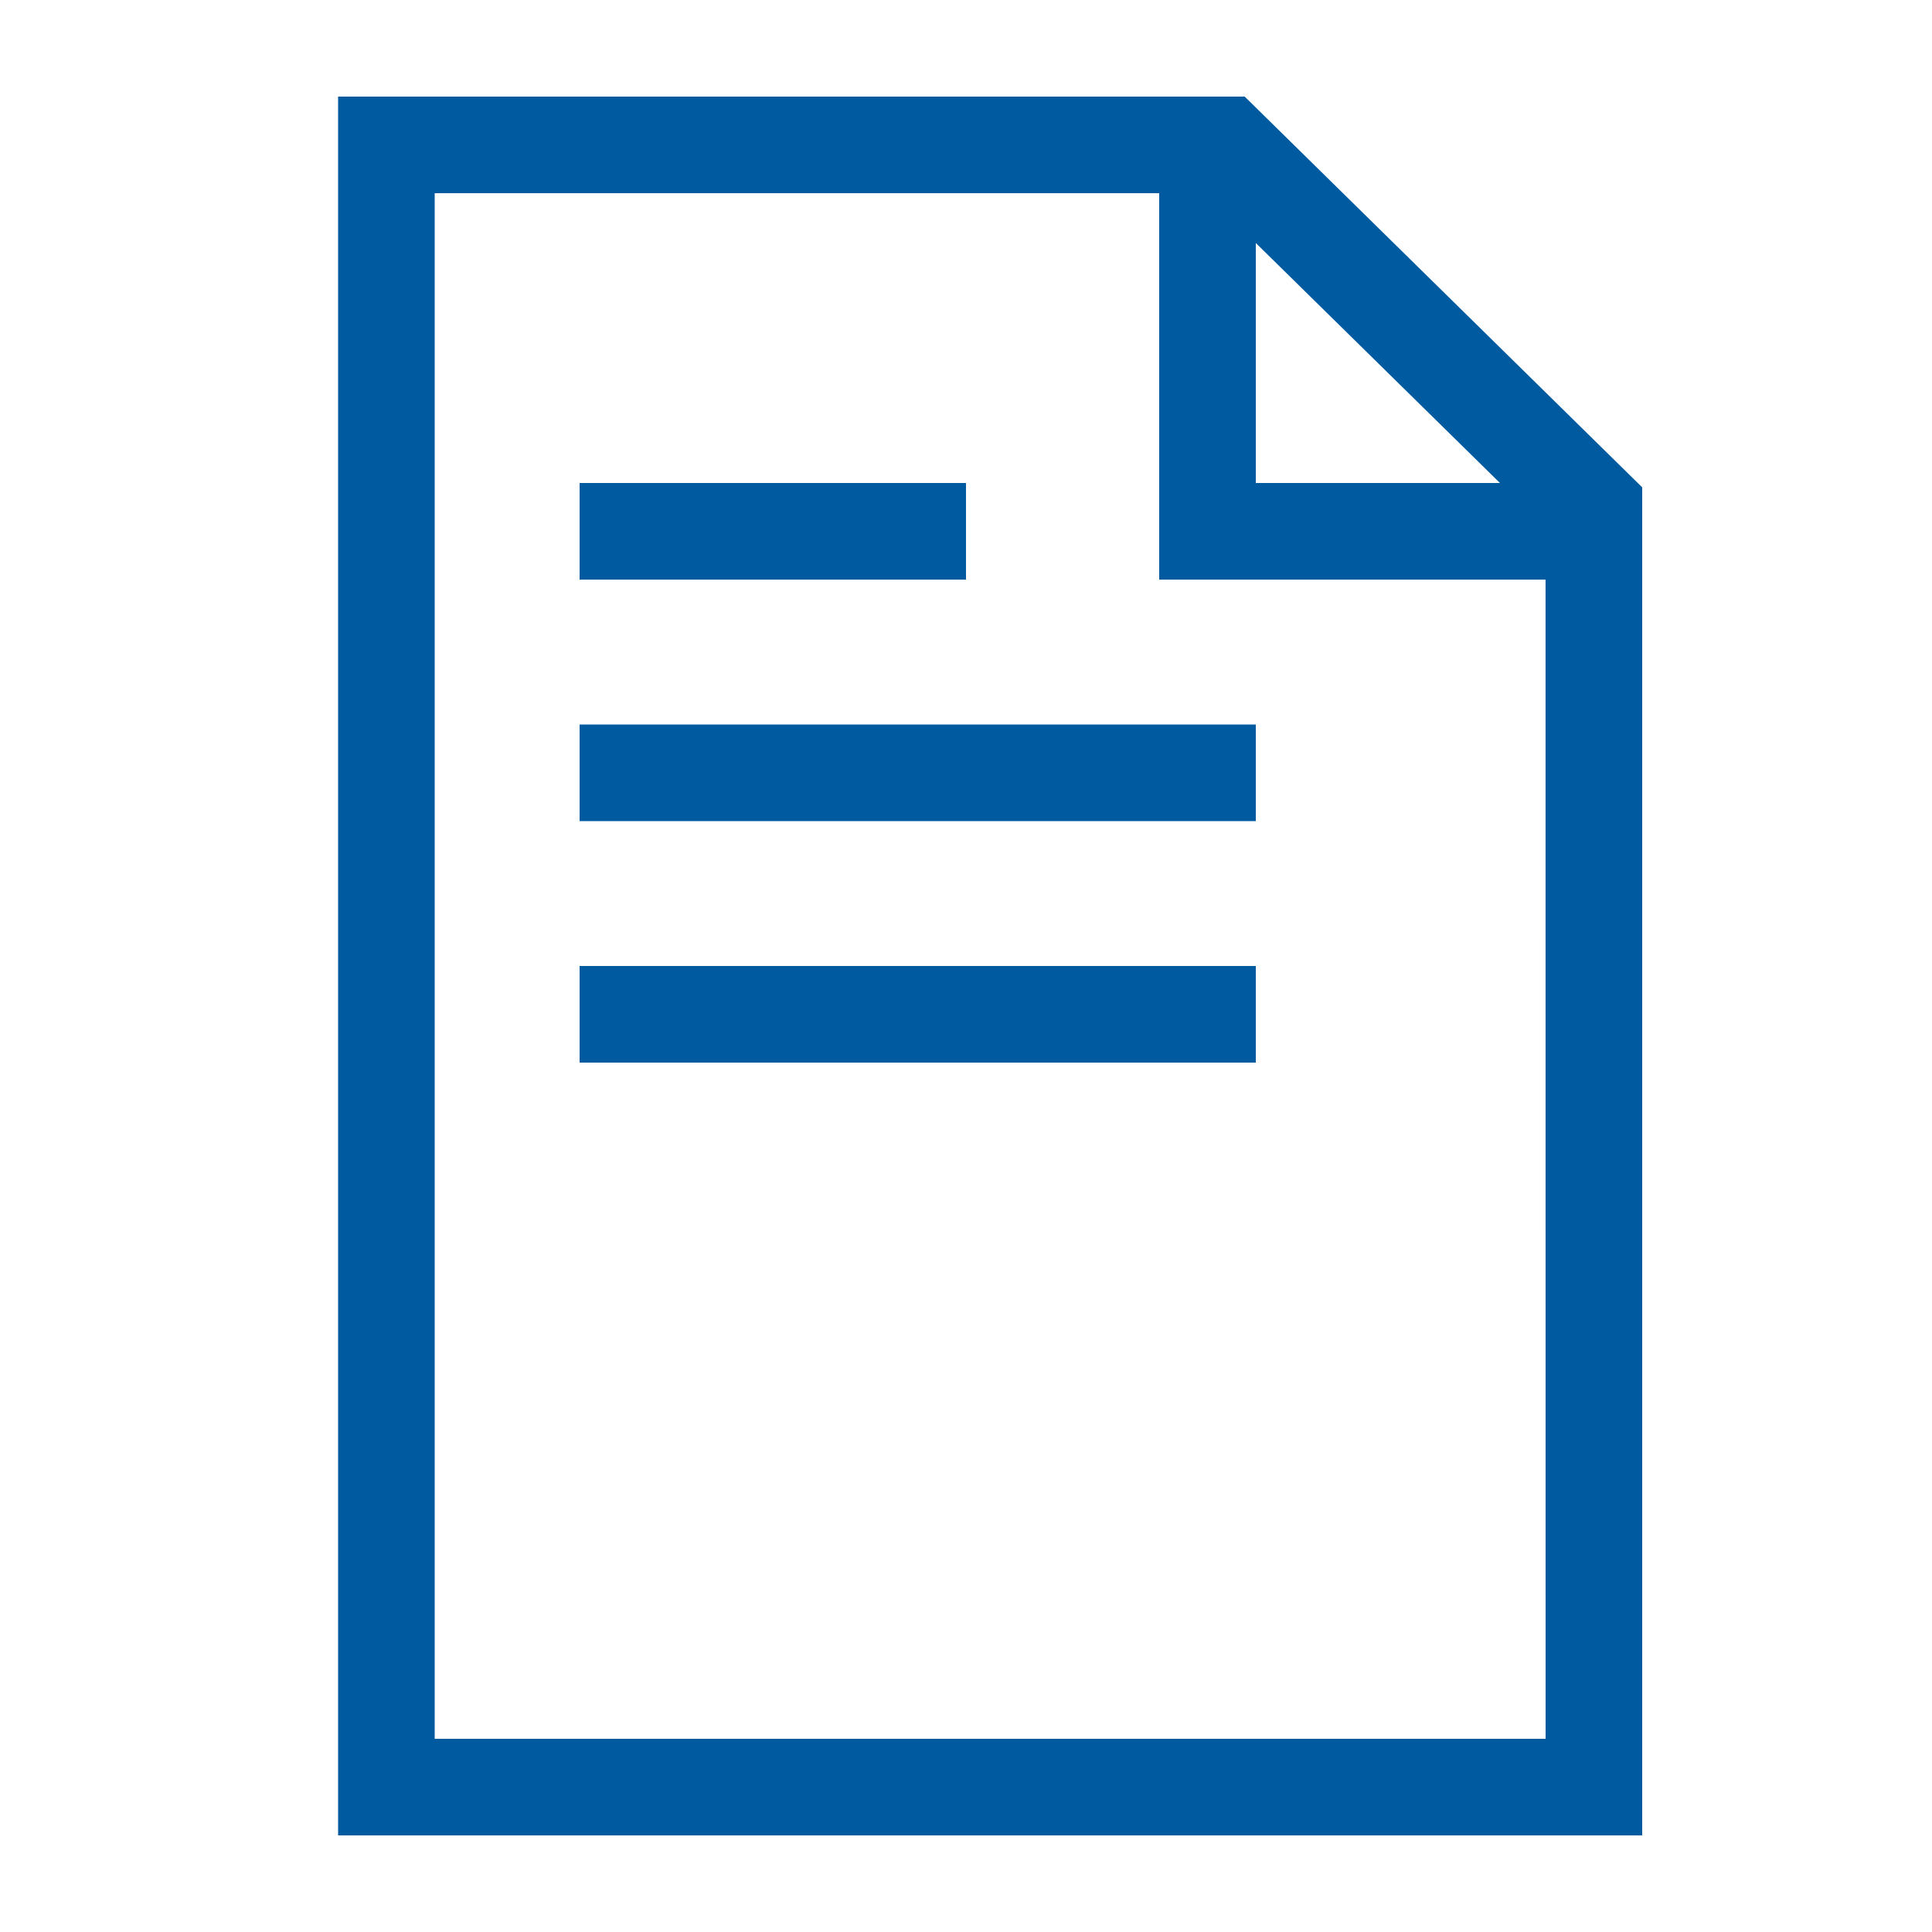
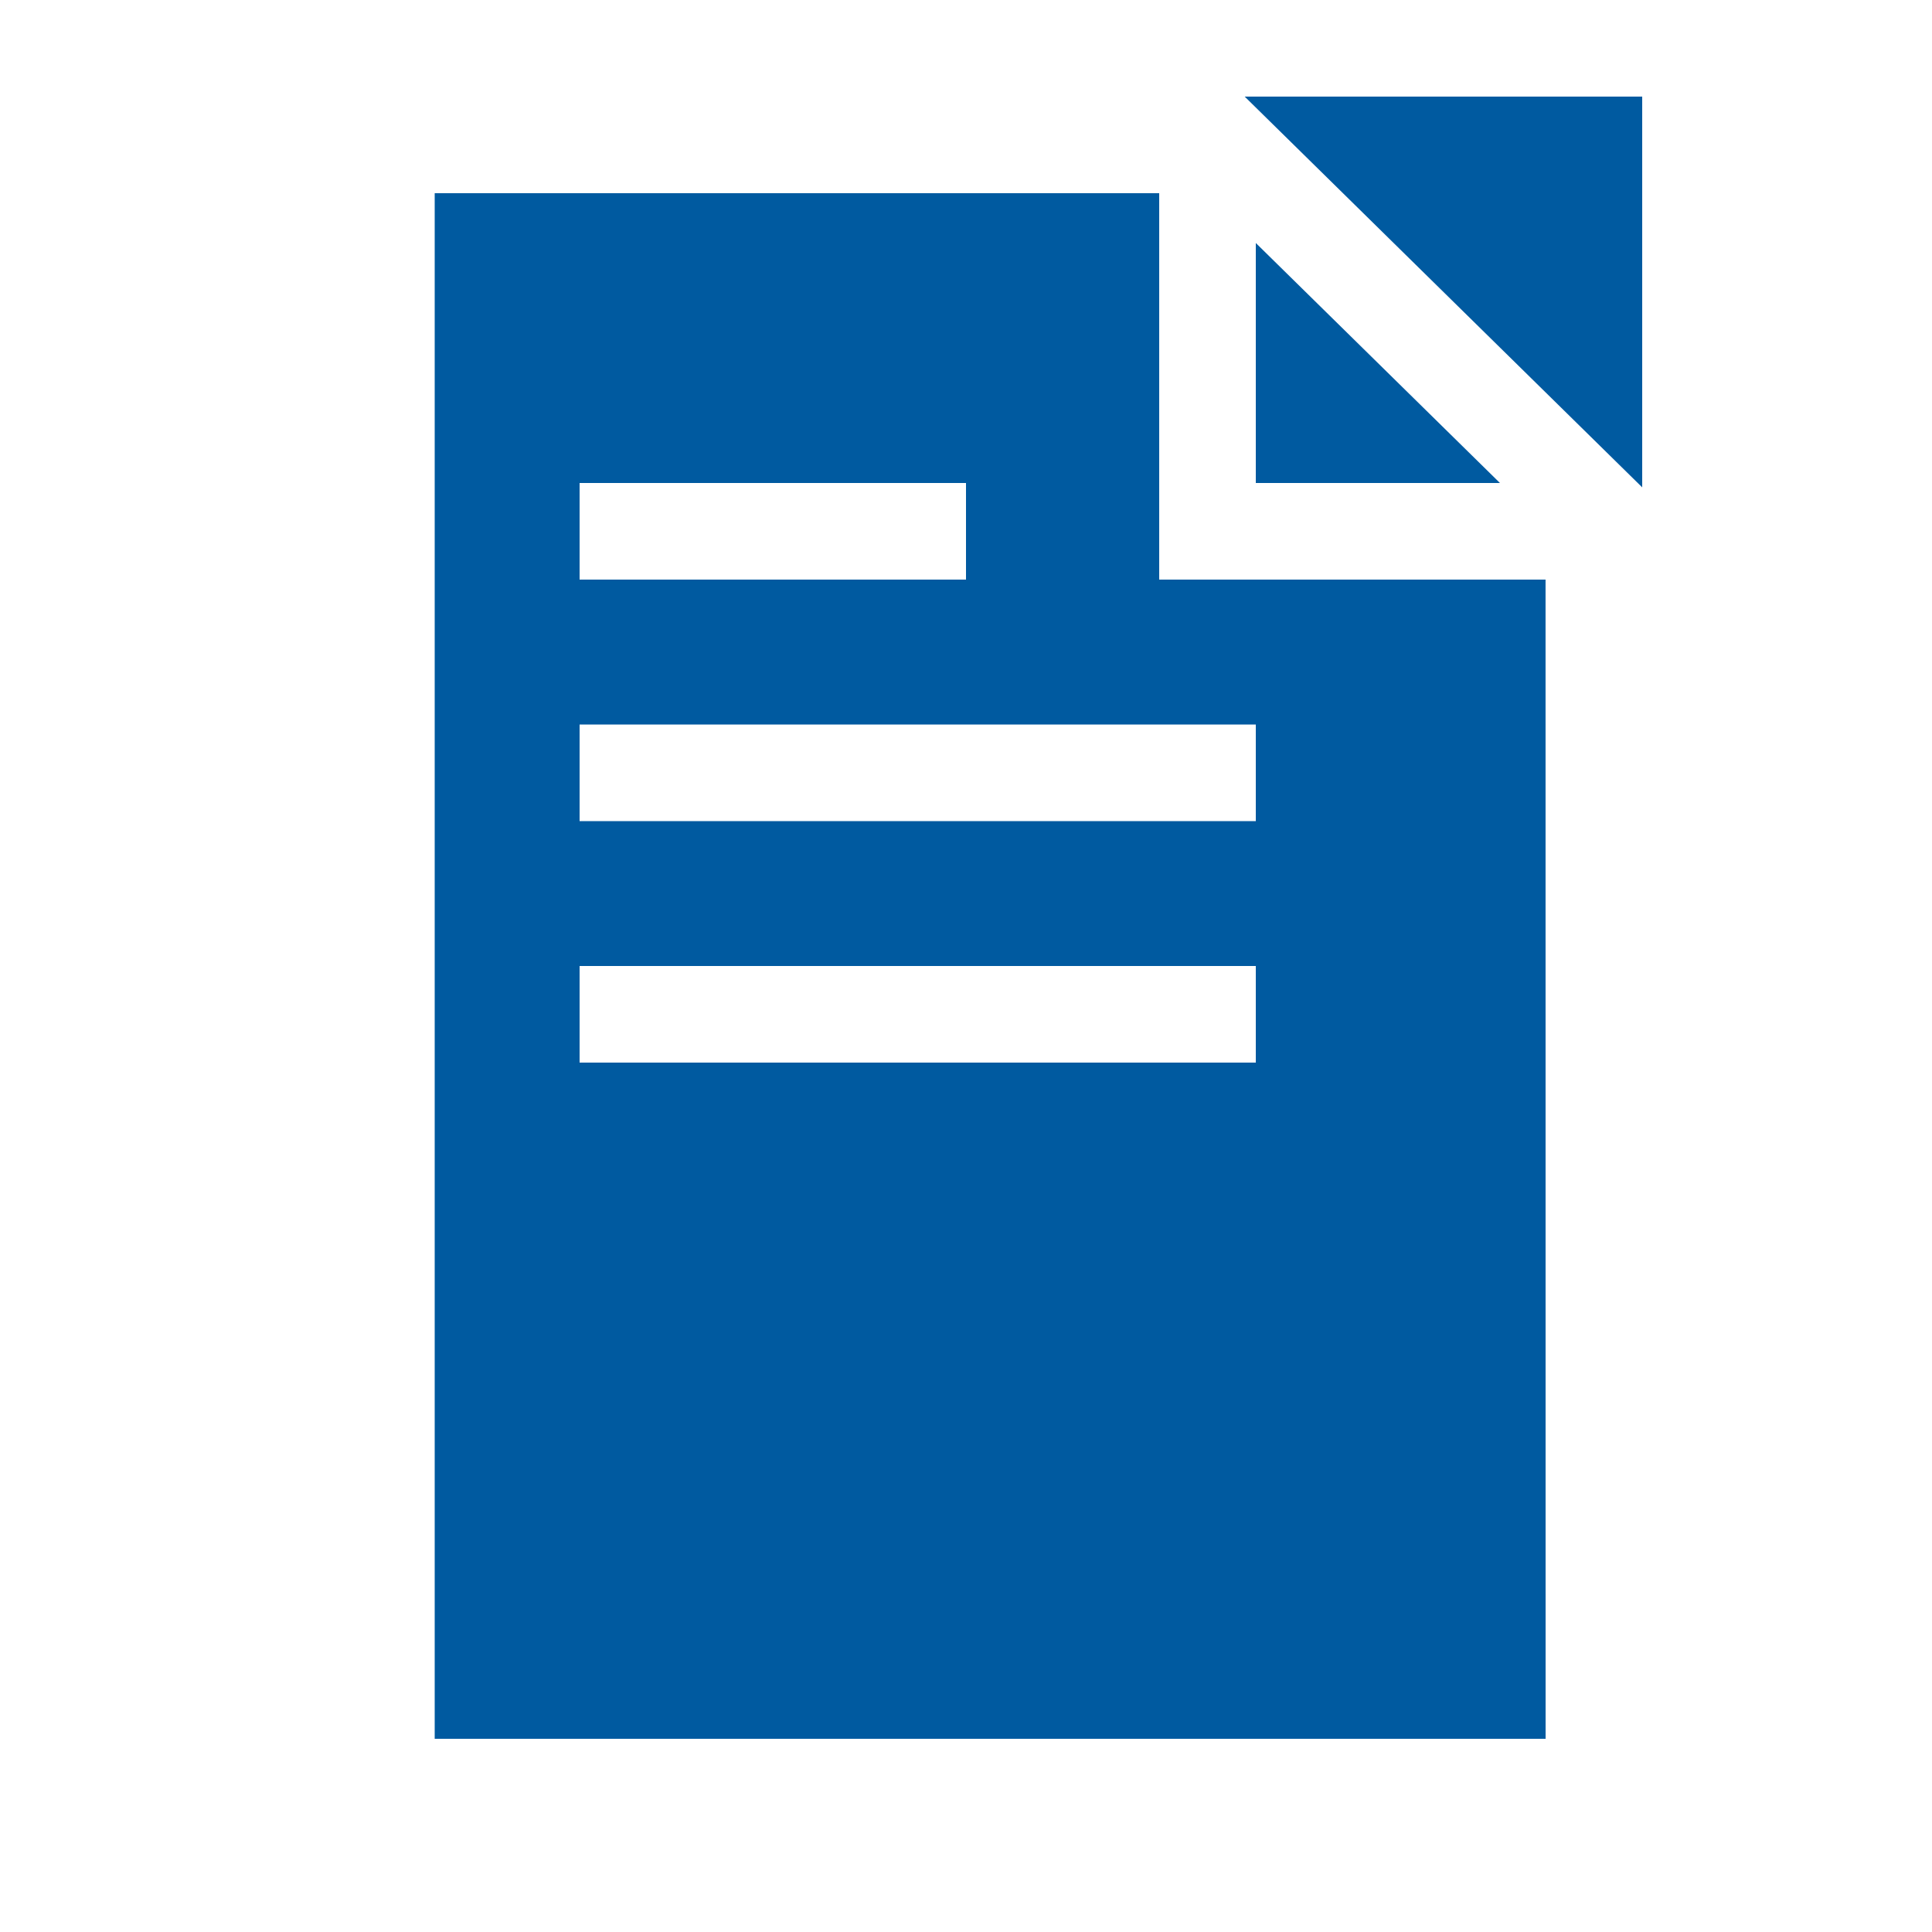
<svg xmlns="http://www.w3.org/2000/svg" width="40" height="40" viewBox="0 0 40 40" fill="none">
-   <path d="M25.77 2L34 10.09V38H7V2H25.77ZM9 4V36H32L31.999 12H24V4H9ZM26 20V22H12V20H26ZM26 15V17H12V15H26ZM20 10V12H12V10H20ZM31.055 10L26 5.031V10H31.055Z" fill="#005AA0" />
+   <path d="M25.77 2L34 10.09V38V2H25.77ZM9 4V36H32L31.999 12H24V4H9ZM26 20V22H12V20H26ZM26 15V17H12V15H26ZM20 10V12H12V10H20ZM31.055 10L26 5.031V10H31.055Z" fill="#005AA0" />
</svg>